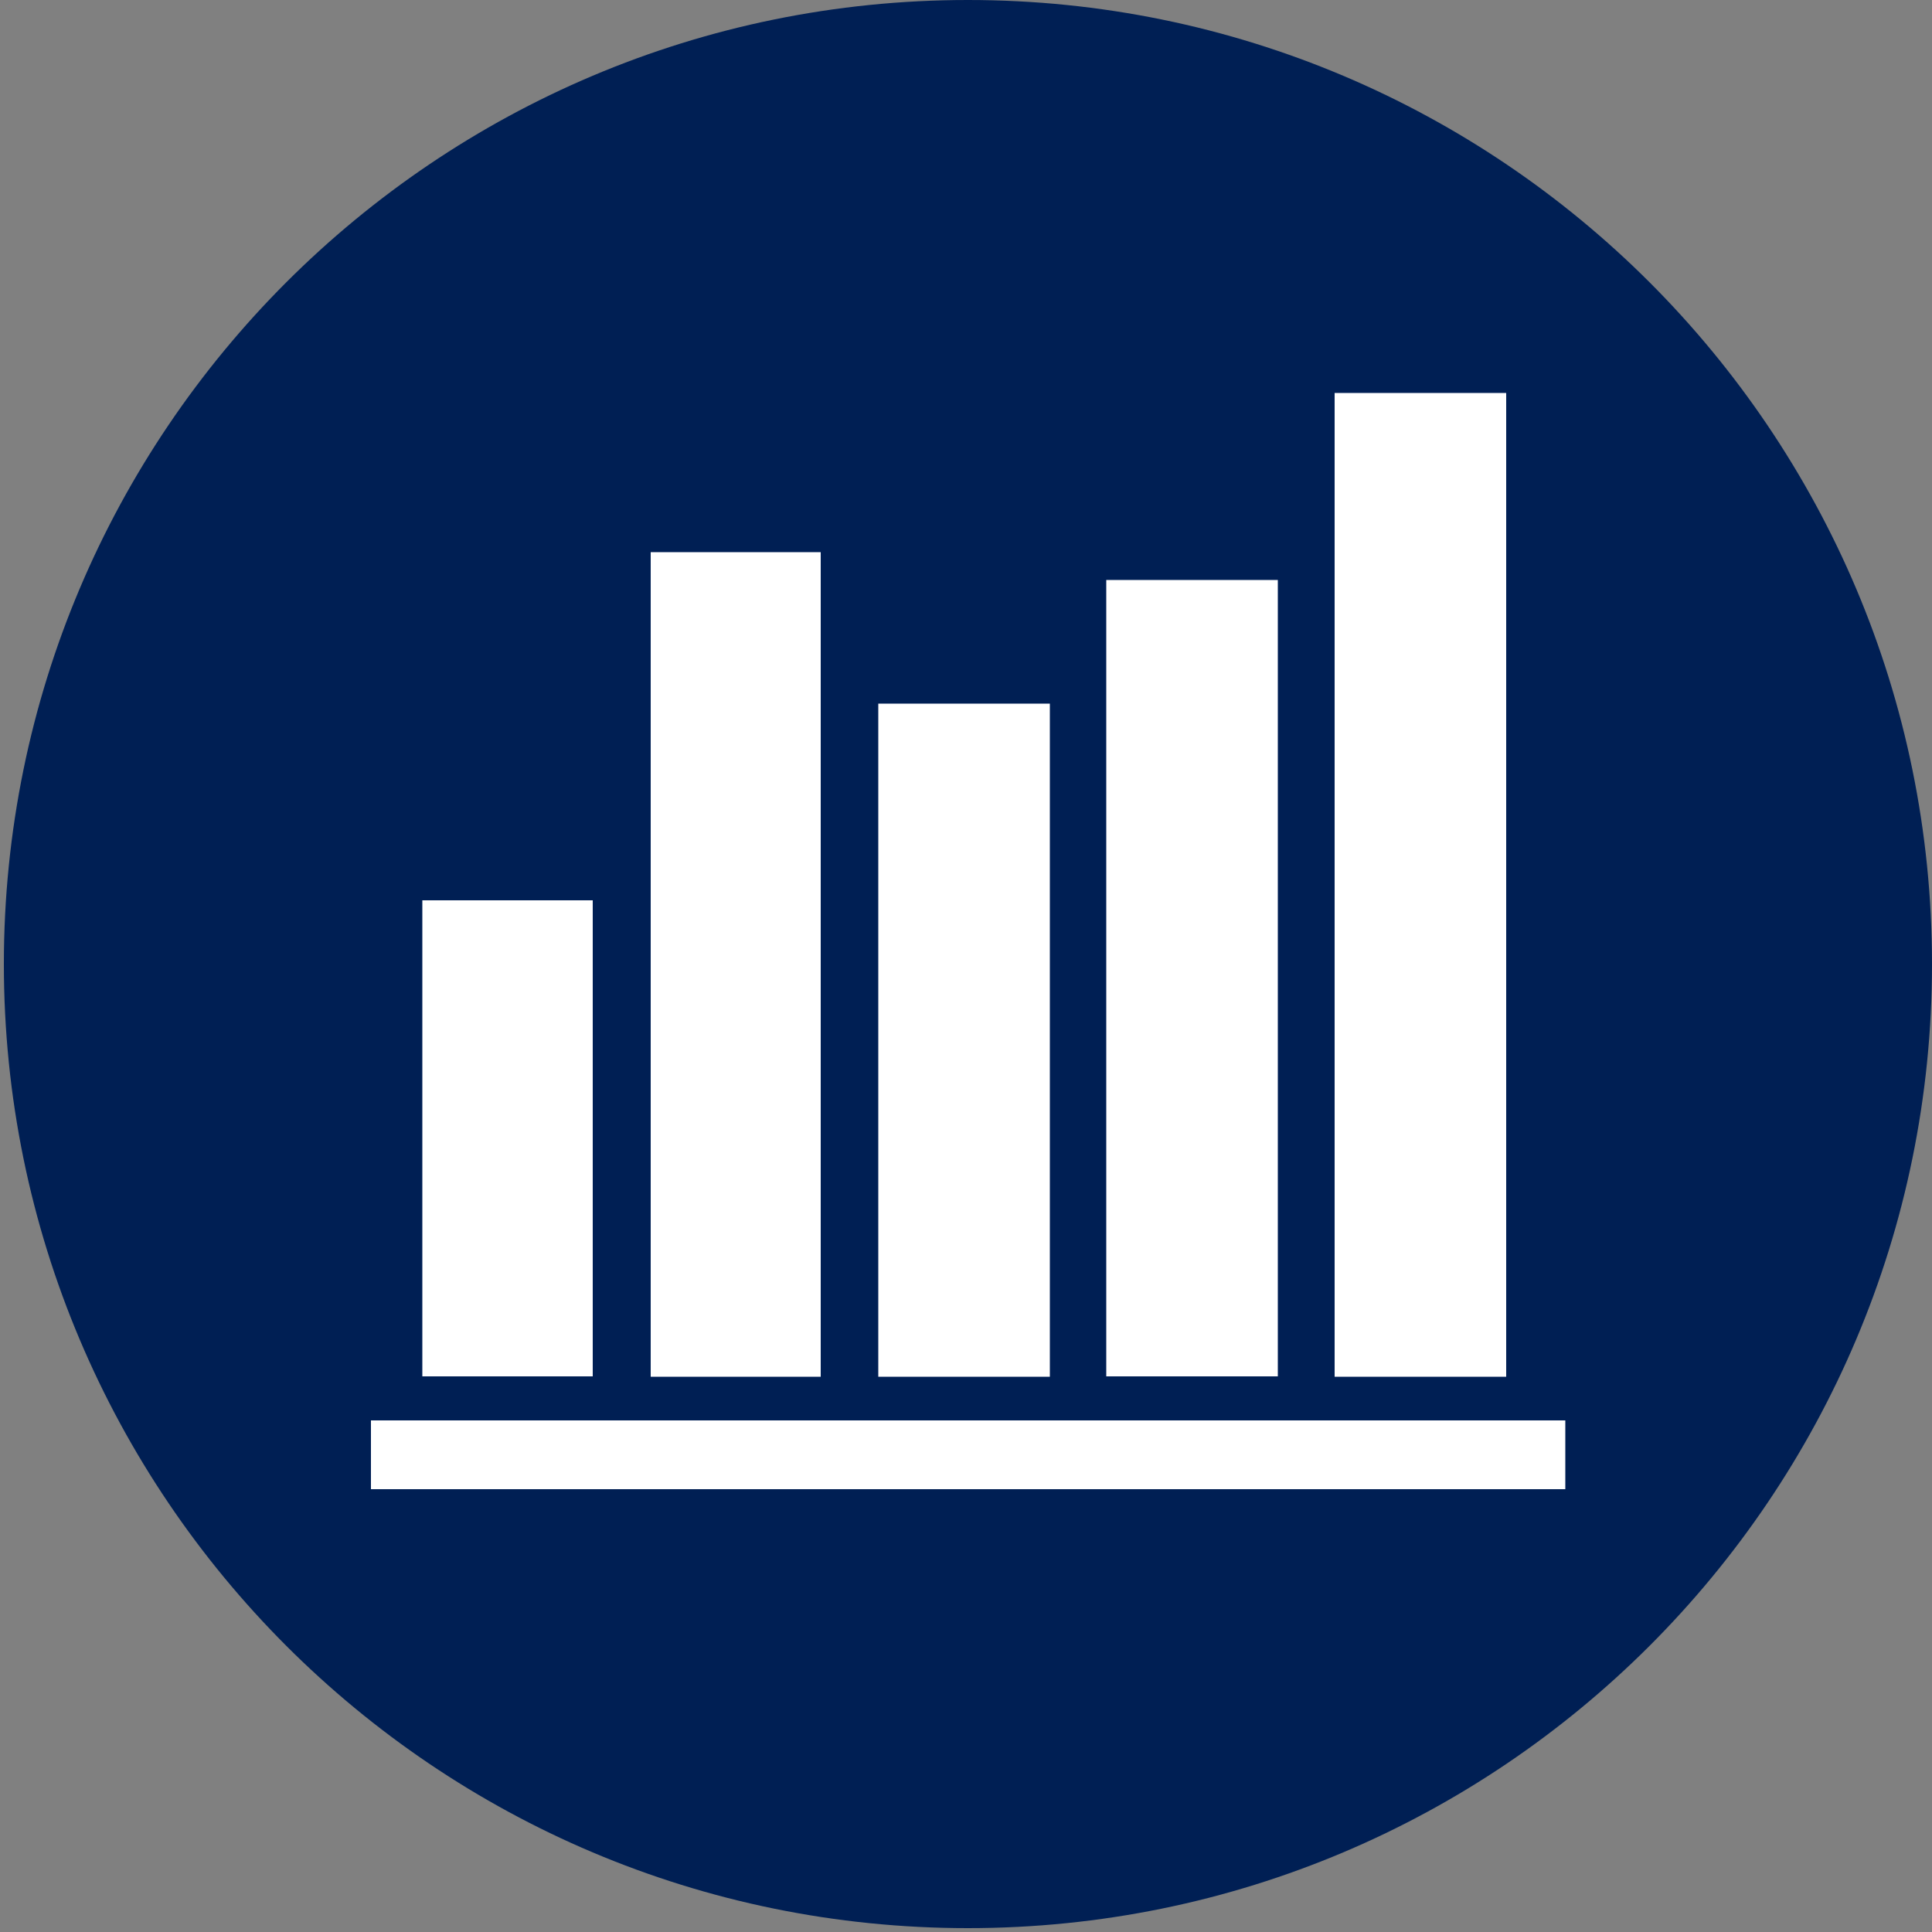
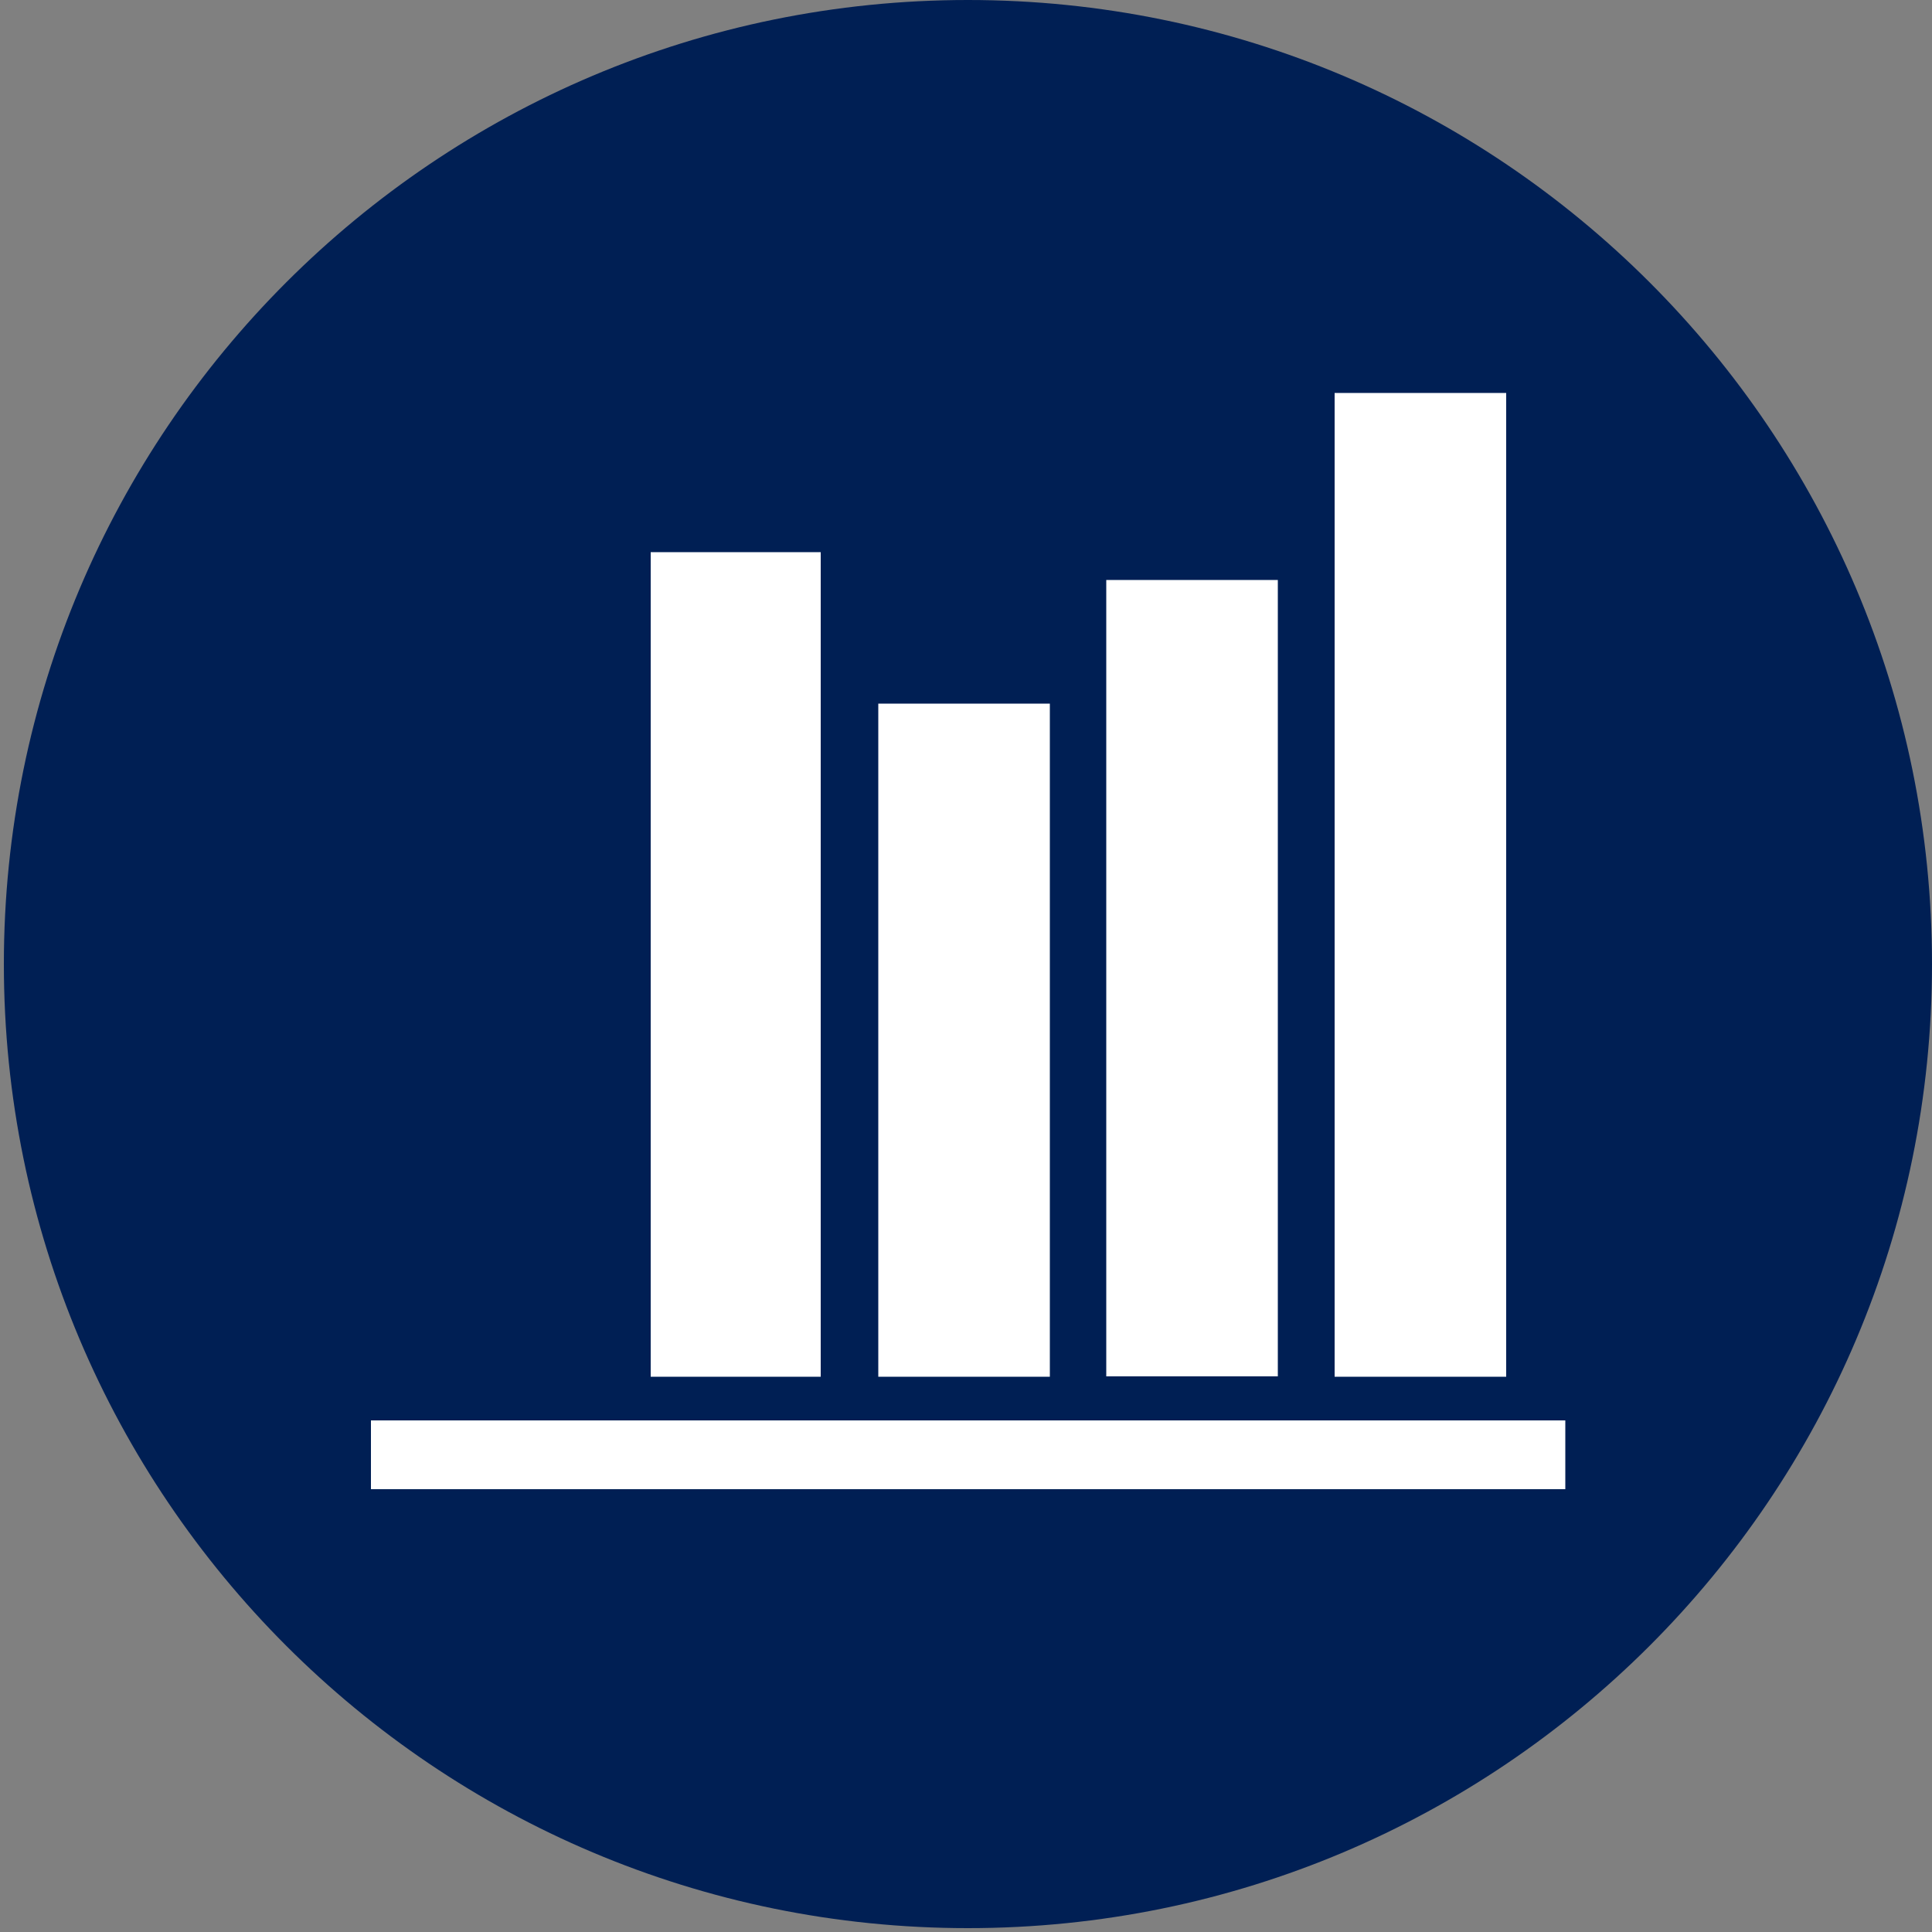
<svg xmlns="http://www.w3.org/2000/svg" id="_レイヤー_1" data-name=" レイヤー 1" version="1.1" viewBox="0 0 500 500">
  <rect x="0" y="0" width="500" height="500" fill="#808080" stroke="none" />
  <defs>
    <style>
      .cls-1 {
        fill: #001f54;
      }

      .cls-1, .cls-2 {
        stroke-width: 0px;
      }

      .cls-2 {
        fill: #fff;
      }
    </style>
  </defs>
  <path class="cls-1" d="M250.5,0h0c137.8,0,249.5,111.7,249.5,249.5h0c0,137.8-111.7,249.5-249.5,249.5h0C112.7,499,1,387.3,1,249.5h0C1,111.7,112.7,0,250.5,0Z" />
  <g>
    <path class="cls-2" d="M271.7,182.1h-44.4v174.2h44.4v-174.2h0Z" />
    <path class="cls-2" d="M330.7,150.1h-44.4v206.1h44.4v-206.1Z" />
    <path class="cls-2" d="M212.4,142.9h-44v213.4h44v-213.4Z" />
    <path class="cls-2" d="M96,367.6v17.8h309.1v-17.8H96Z" />
-     <path class="cls-2" d="M153.4,233h-44.1v123.2h44.1v-123.2h0Z" />
-     <path class="cls-2" d="M389.8,101.7h-44.4v254.6h44.4V101.7Z" />
+     <path class="cls-2" d="M389.8,101.7h-44.4v254.6h44.4Z" />
  </g>
</svg>